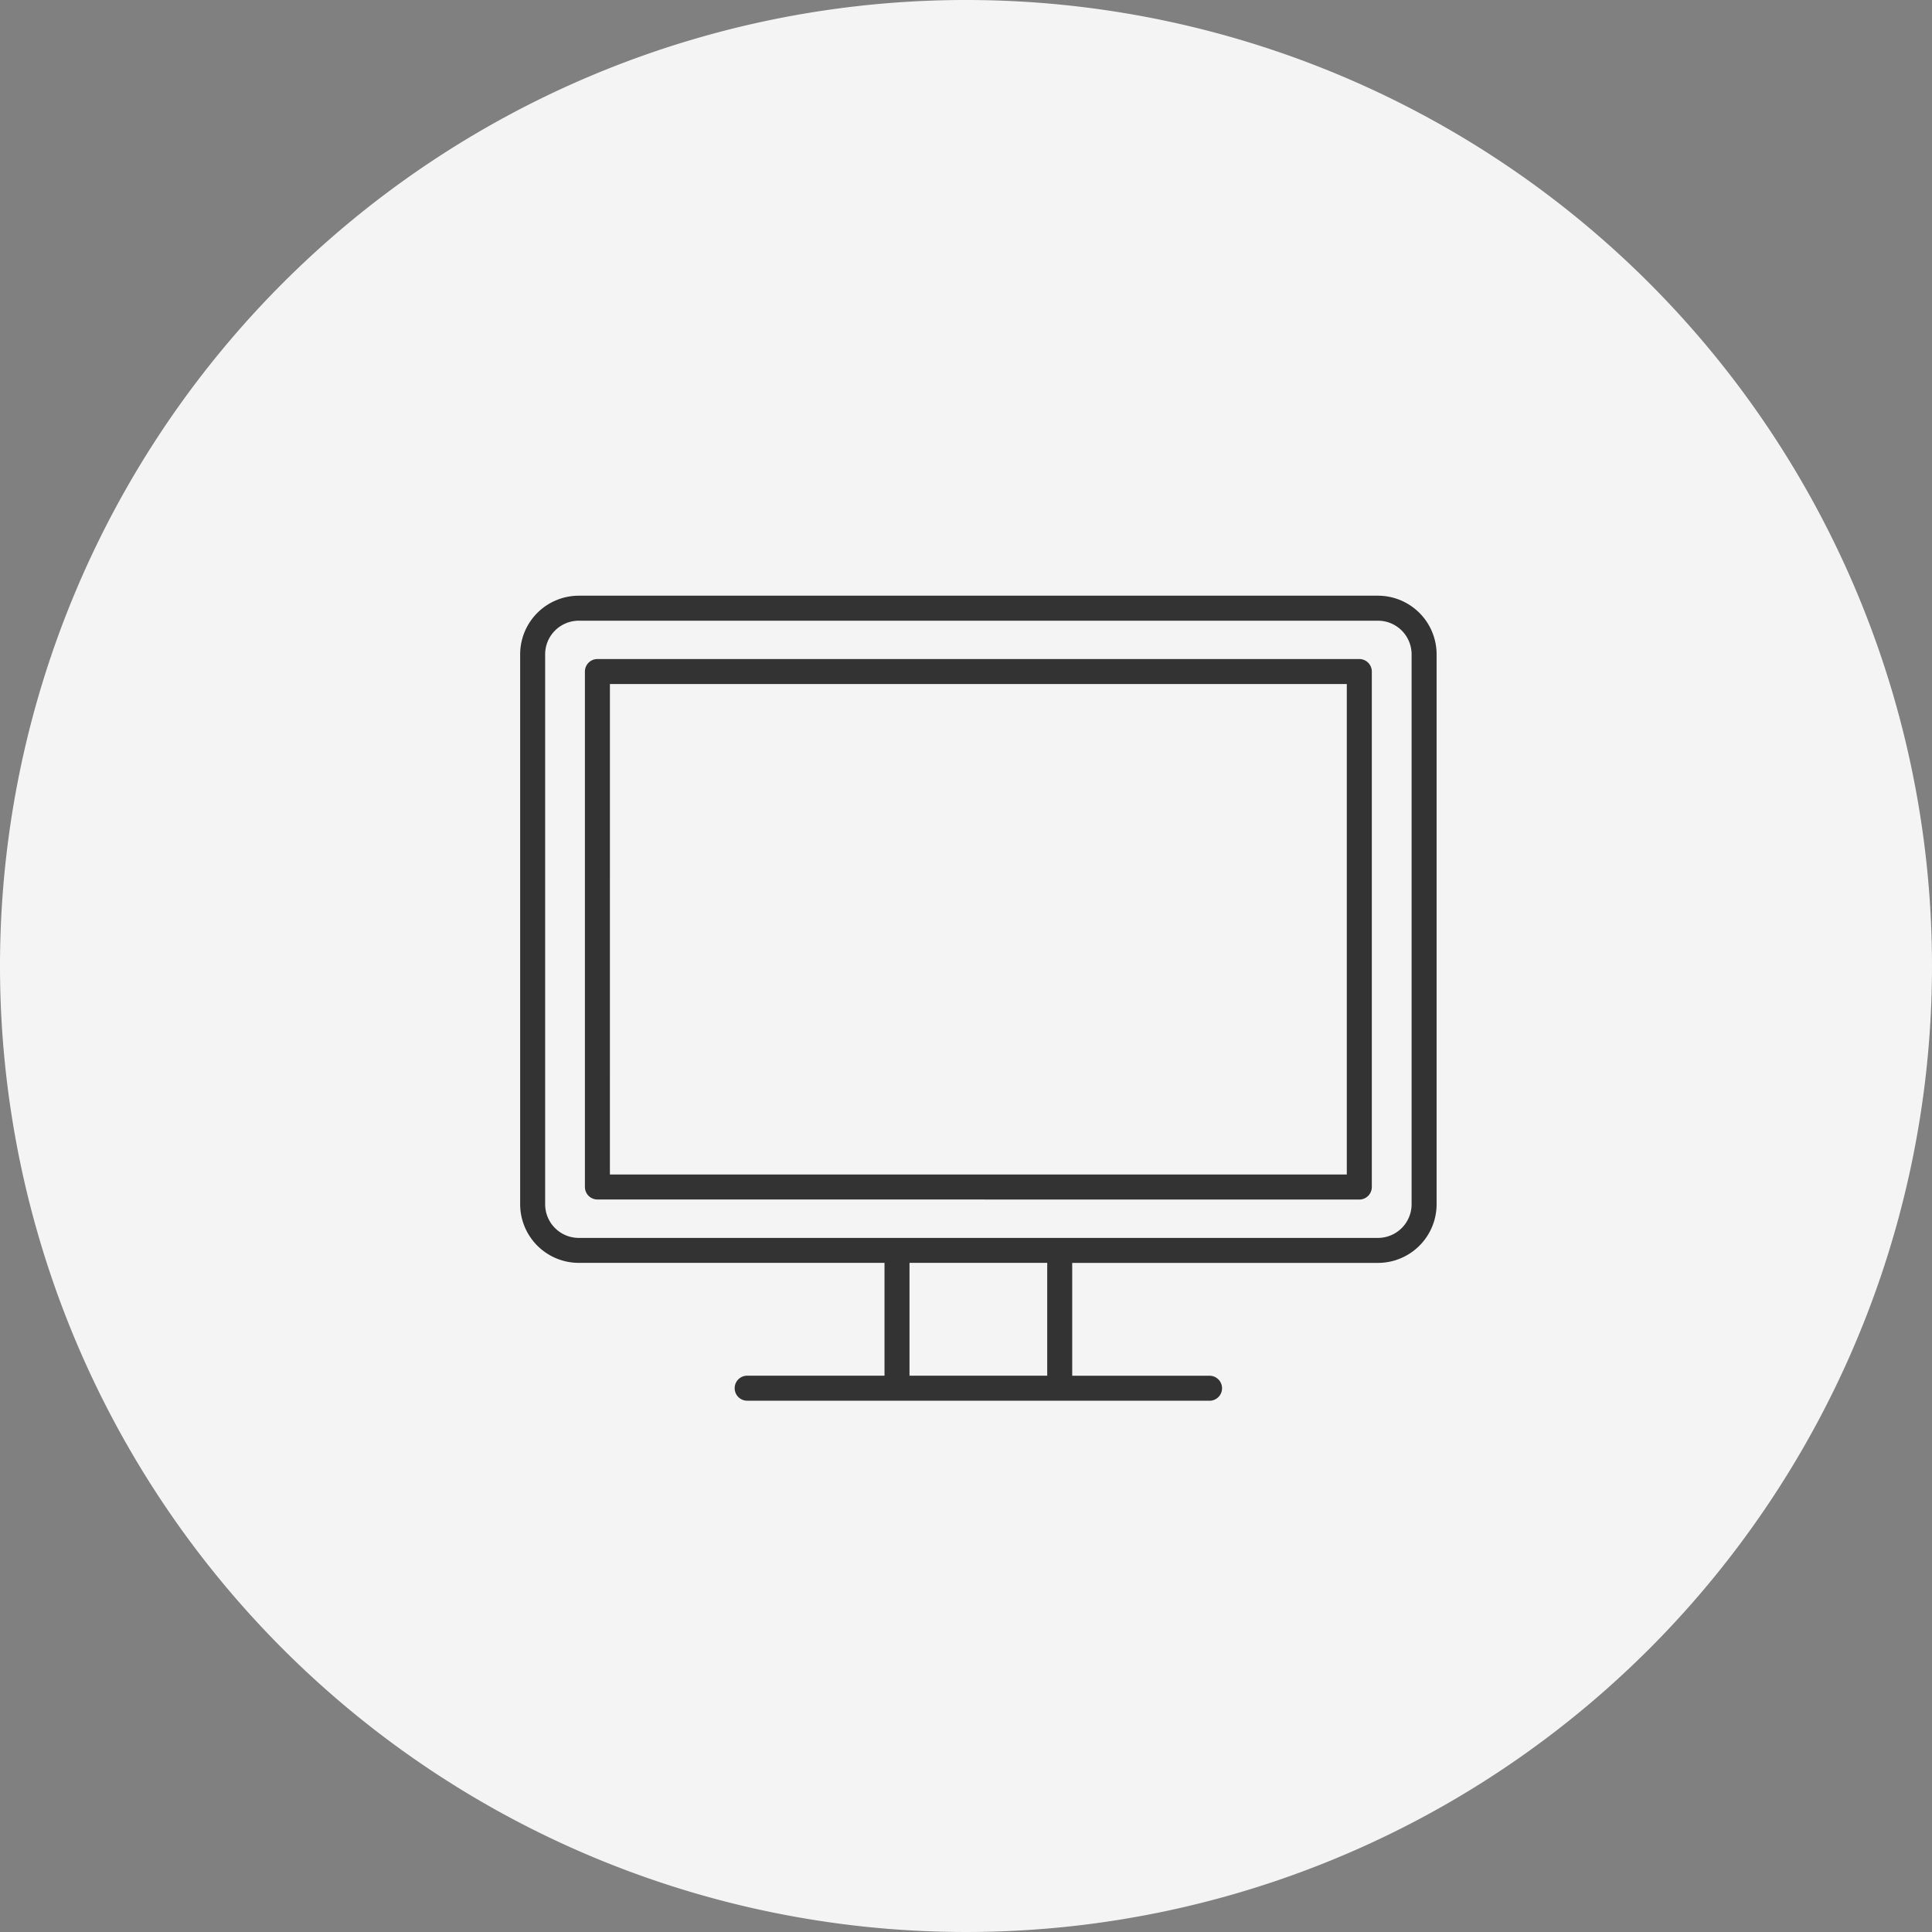
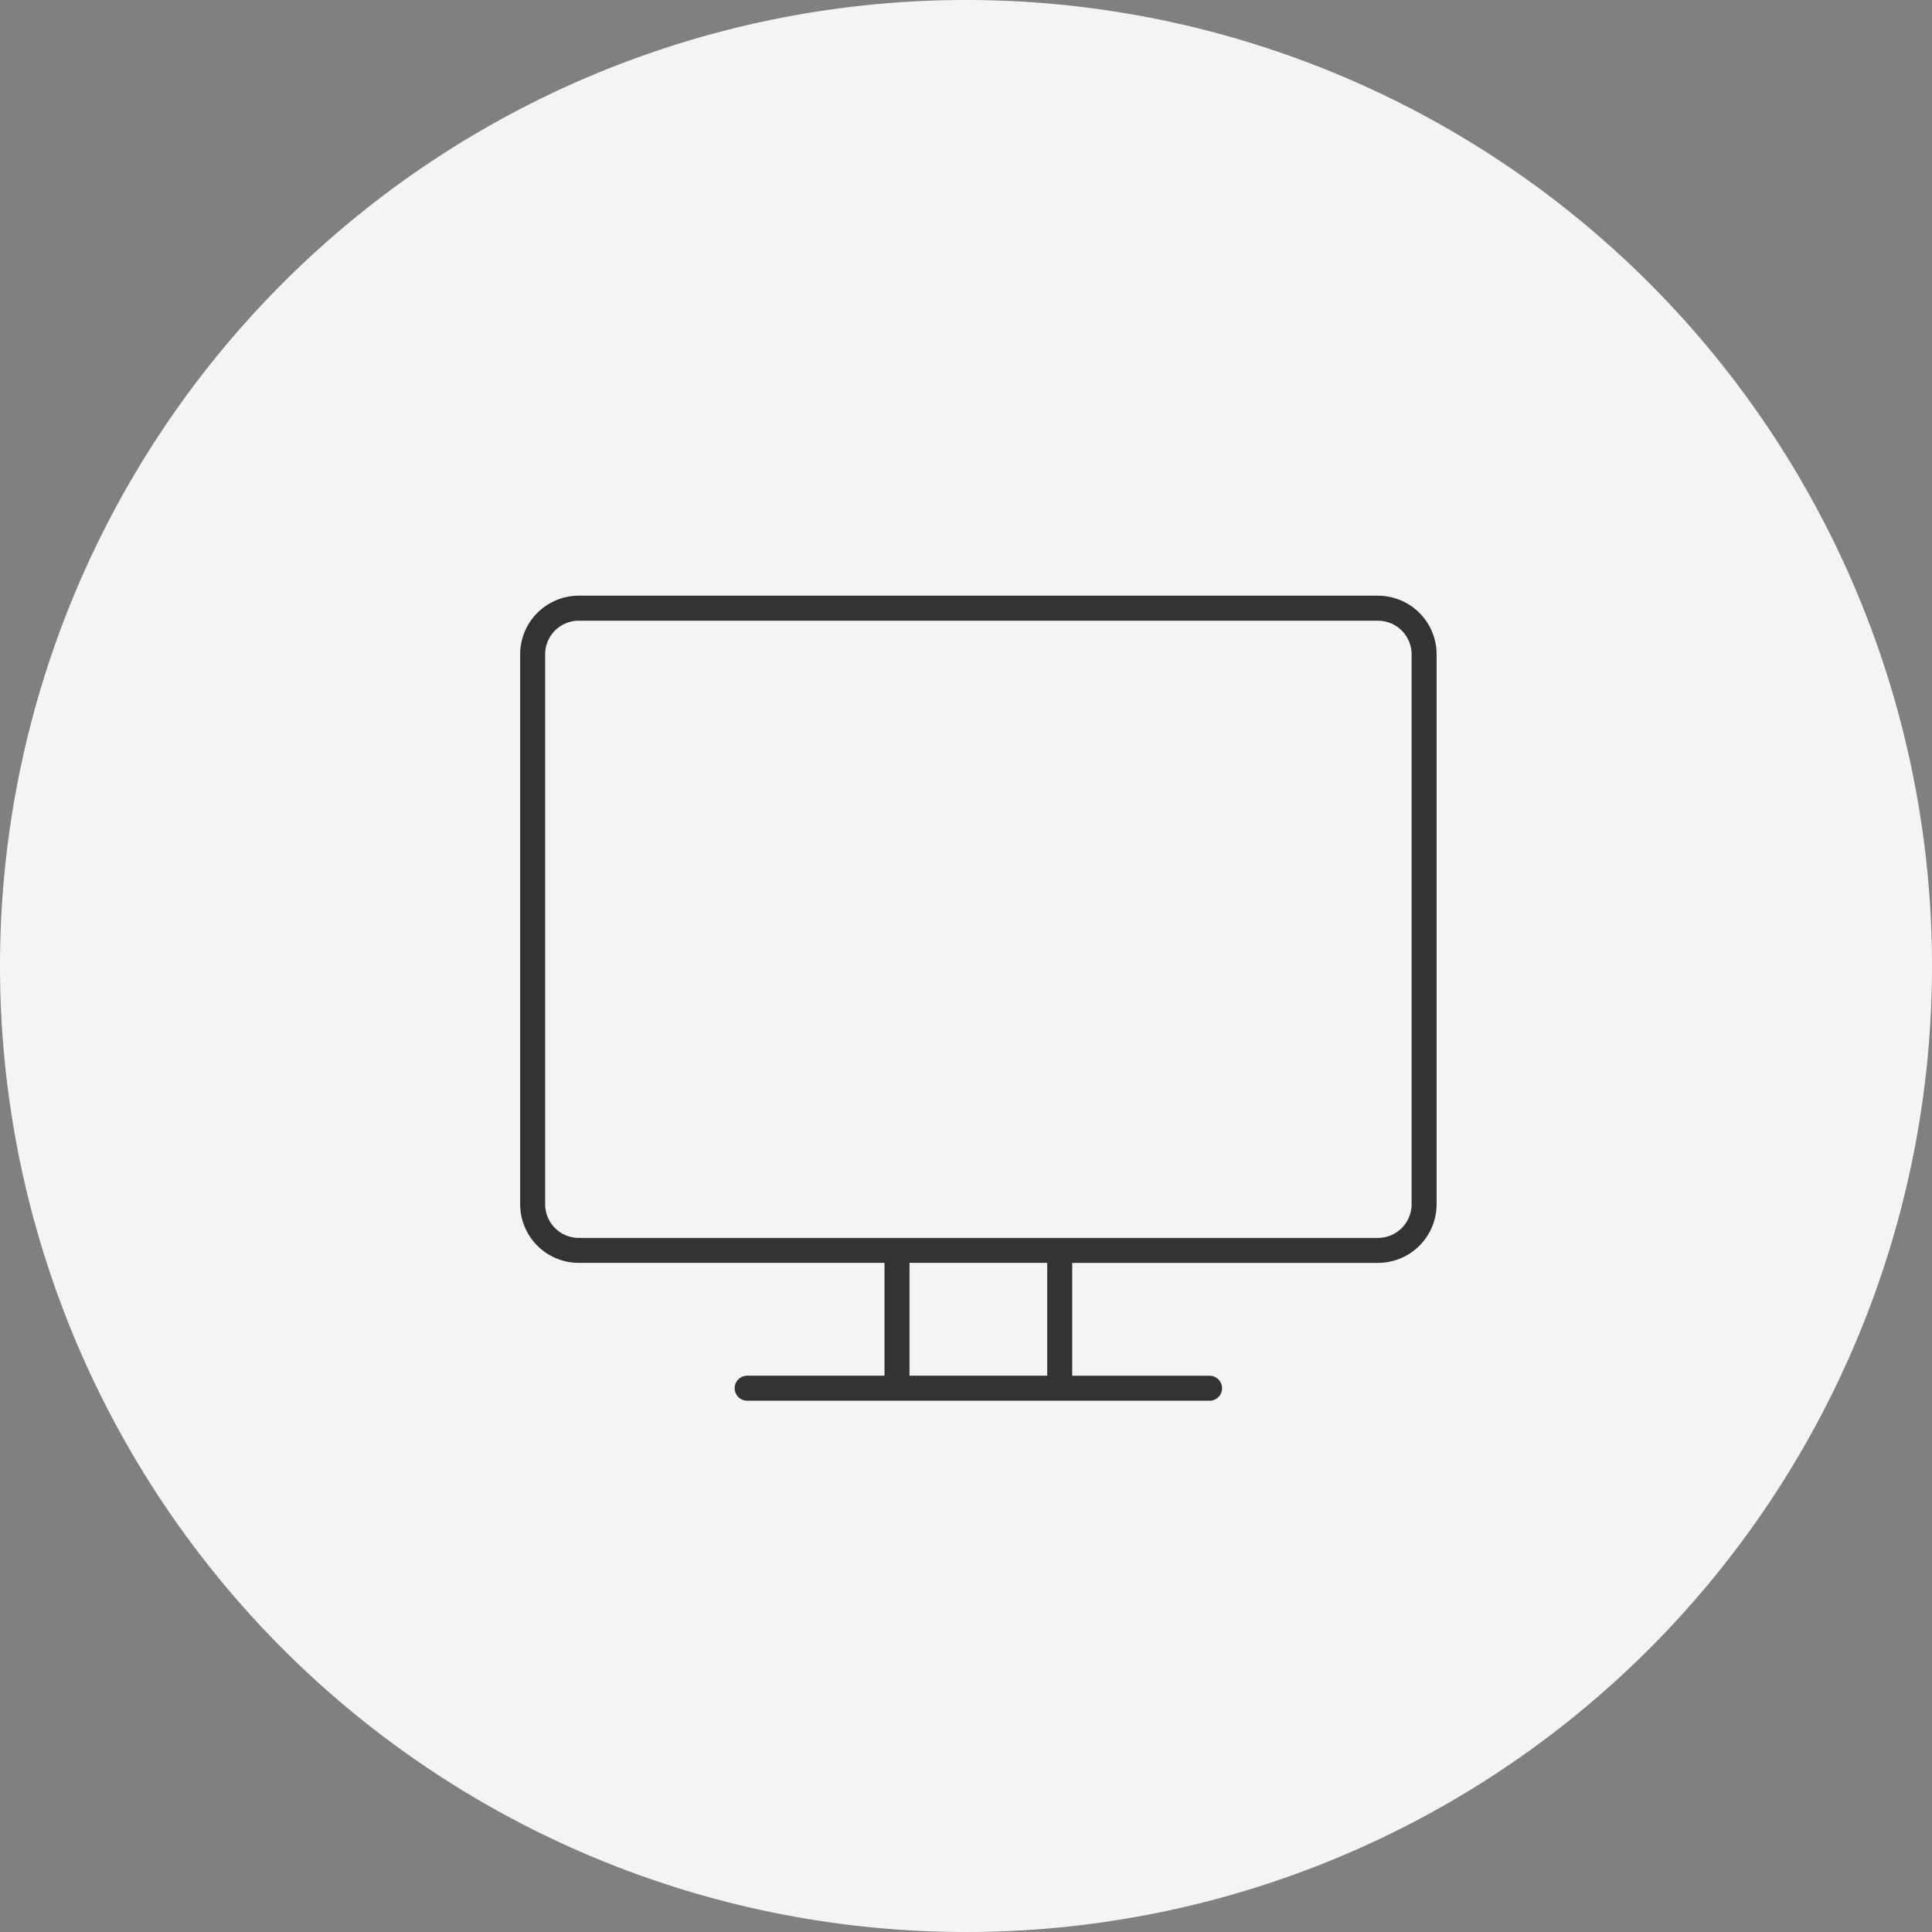
<svg xmlns="http://www.w3.org/2000/svg" width="120" height="120" viewBox="0 0 120 120">
  <rect x="0" y="0" width="120" height="120" fill="#808080" stroke="none" />
  <g id="グループ_1078503" data-name="グループ 1078503" transform="translate(-630 -834)">
    <g id="グループ_1054189" data-name="グループ 1054189" transform="translate(630 834)">
      <path id="パス_1063046" data-name="パス 1063046" d="M60,0A60,60,0,1,1,0,60,60,60,0,0,1,60,0Z" transform="translate(0)" fill="#f4f4f4" />
    </g>
    <g id="アートワーク_149" data-name="アートワーク 149" transform="translate(690.768 896)">
      <g id="グループ_1055465" data-name="グループ 1055465" transform="translate(-28.461 -25)">
        <path id="パス_1854661" data-name="パス 1854661" d="M16.1,52a.776.776,0,1,1,0-1.553h8.53V43.439H5.639A3.645,3.645,0,0,1,2,39.8V5.641A3.644,3.644,0,0,1,5.639,2H55.281a3.645,3.645,0,0,1,3.641,3.641V39.8a3.645,3.645,0,0,1-3.641,3.641H36.289v7.009h8.53a.776.776,0,0,1,0,1.553Zm10.083-1.553h8.554V43.439H26.183ZM5.639,3.553A2.09,2.09,0,0,0,3.552,5.641V39.8a2.091,2.091,0,0,0,2.087,2.089H55.281A2.091,2.091,0,0,0,57.369,39.8V5.641a2.09,2.09,0,0,0-2.088-2.088Z" transform="translate(-1.999 -2)" fill="#333" />
-         <path id="パス_1854662" data-name="パス 1854662" d="M28.686,60.9a.777.777,0,0,1-.776-.776V28.108a.777.777,0,0,1,.776-.776H76.01a.777.777,0,0,1,.776.776V60.128a.777.777,0,0,1-.776.776Zm.776-1.553h45.77V28.885H29.463Z" transform="translate(-23.887 -23.398)" fill="#333" />
      </g>
    </g>
  </g>
</svg>